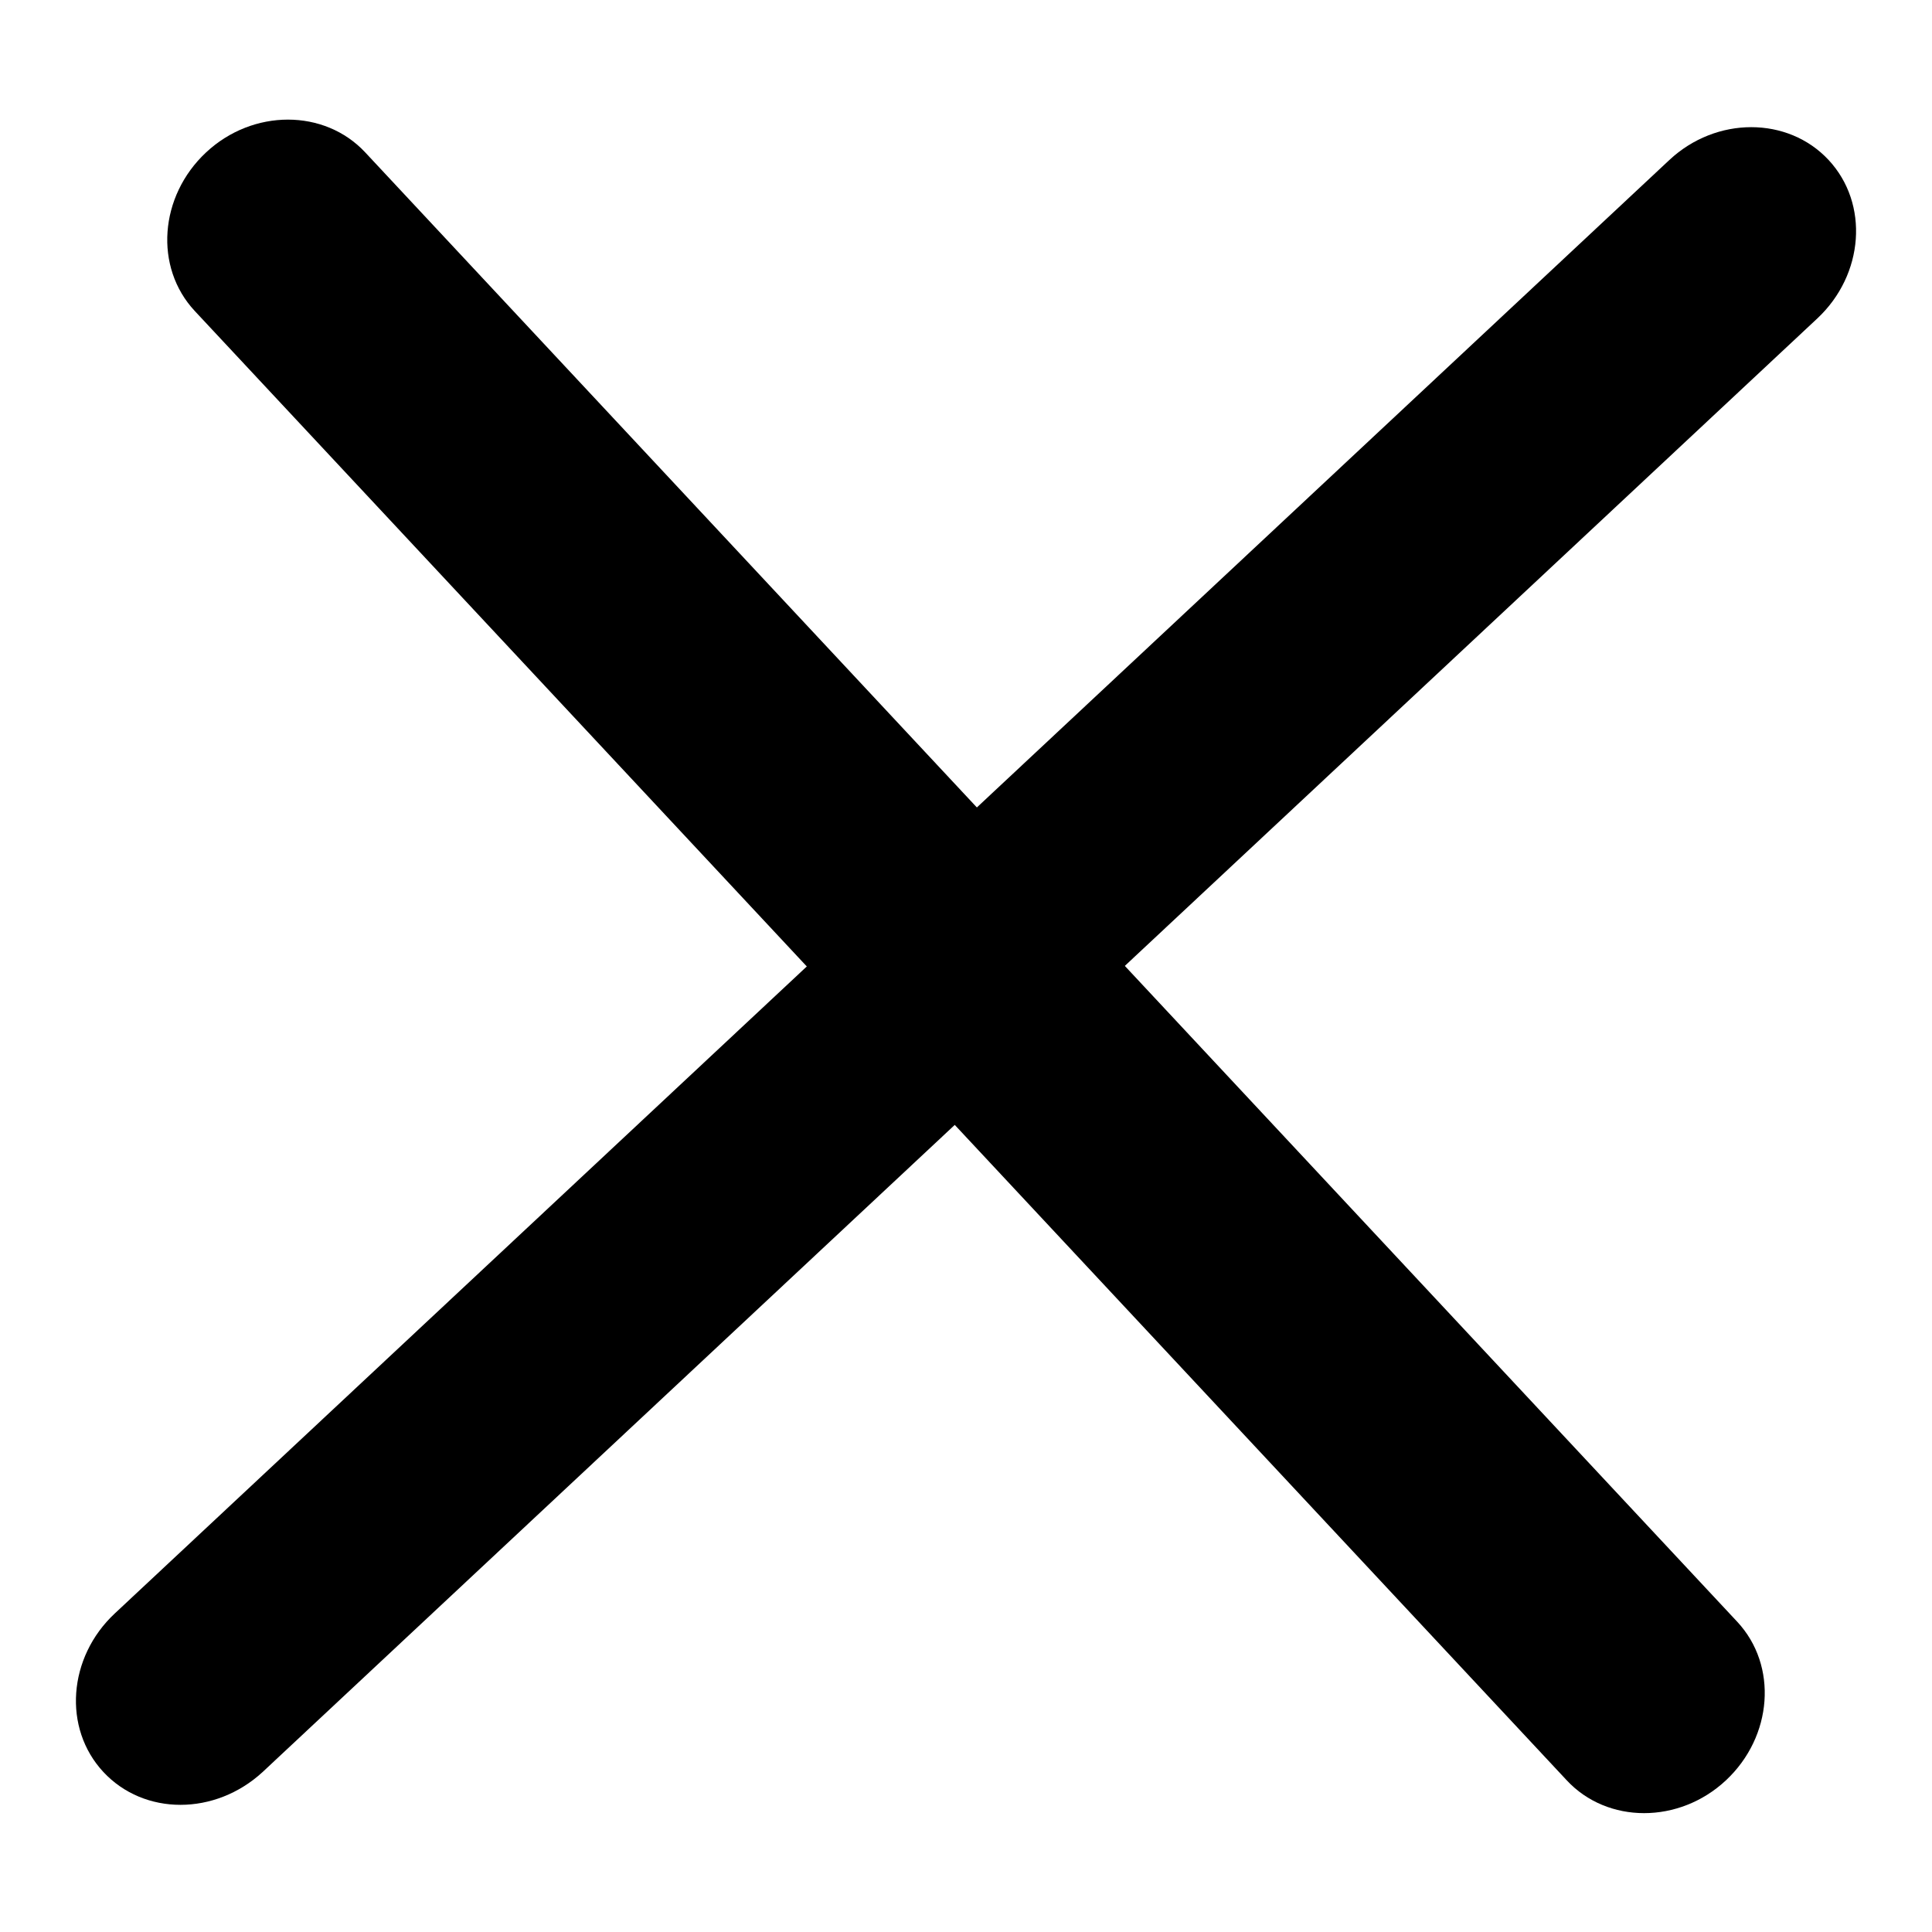
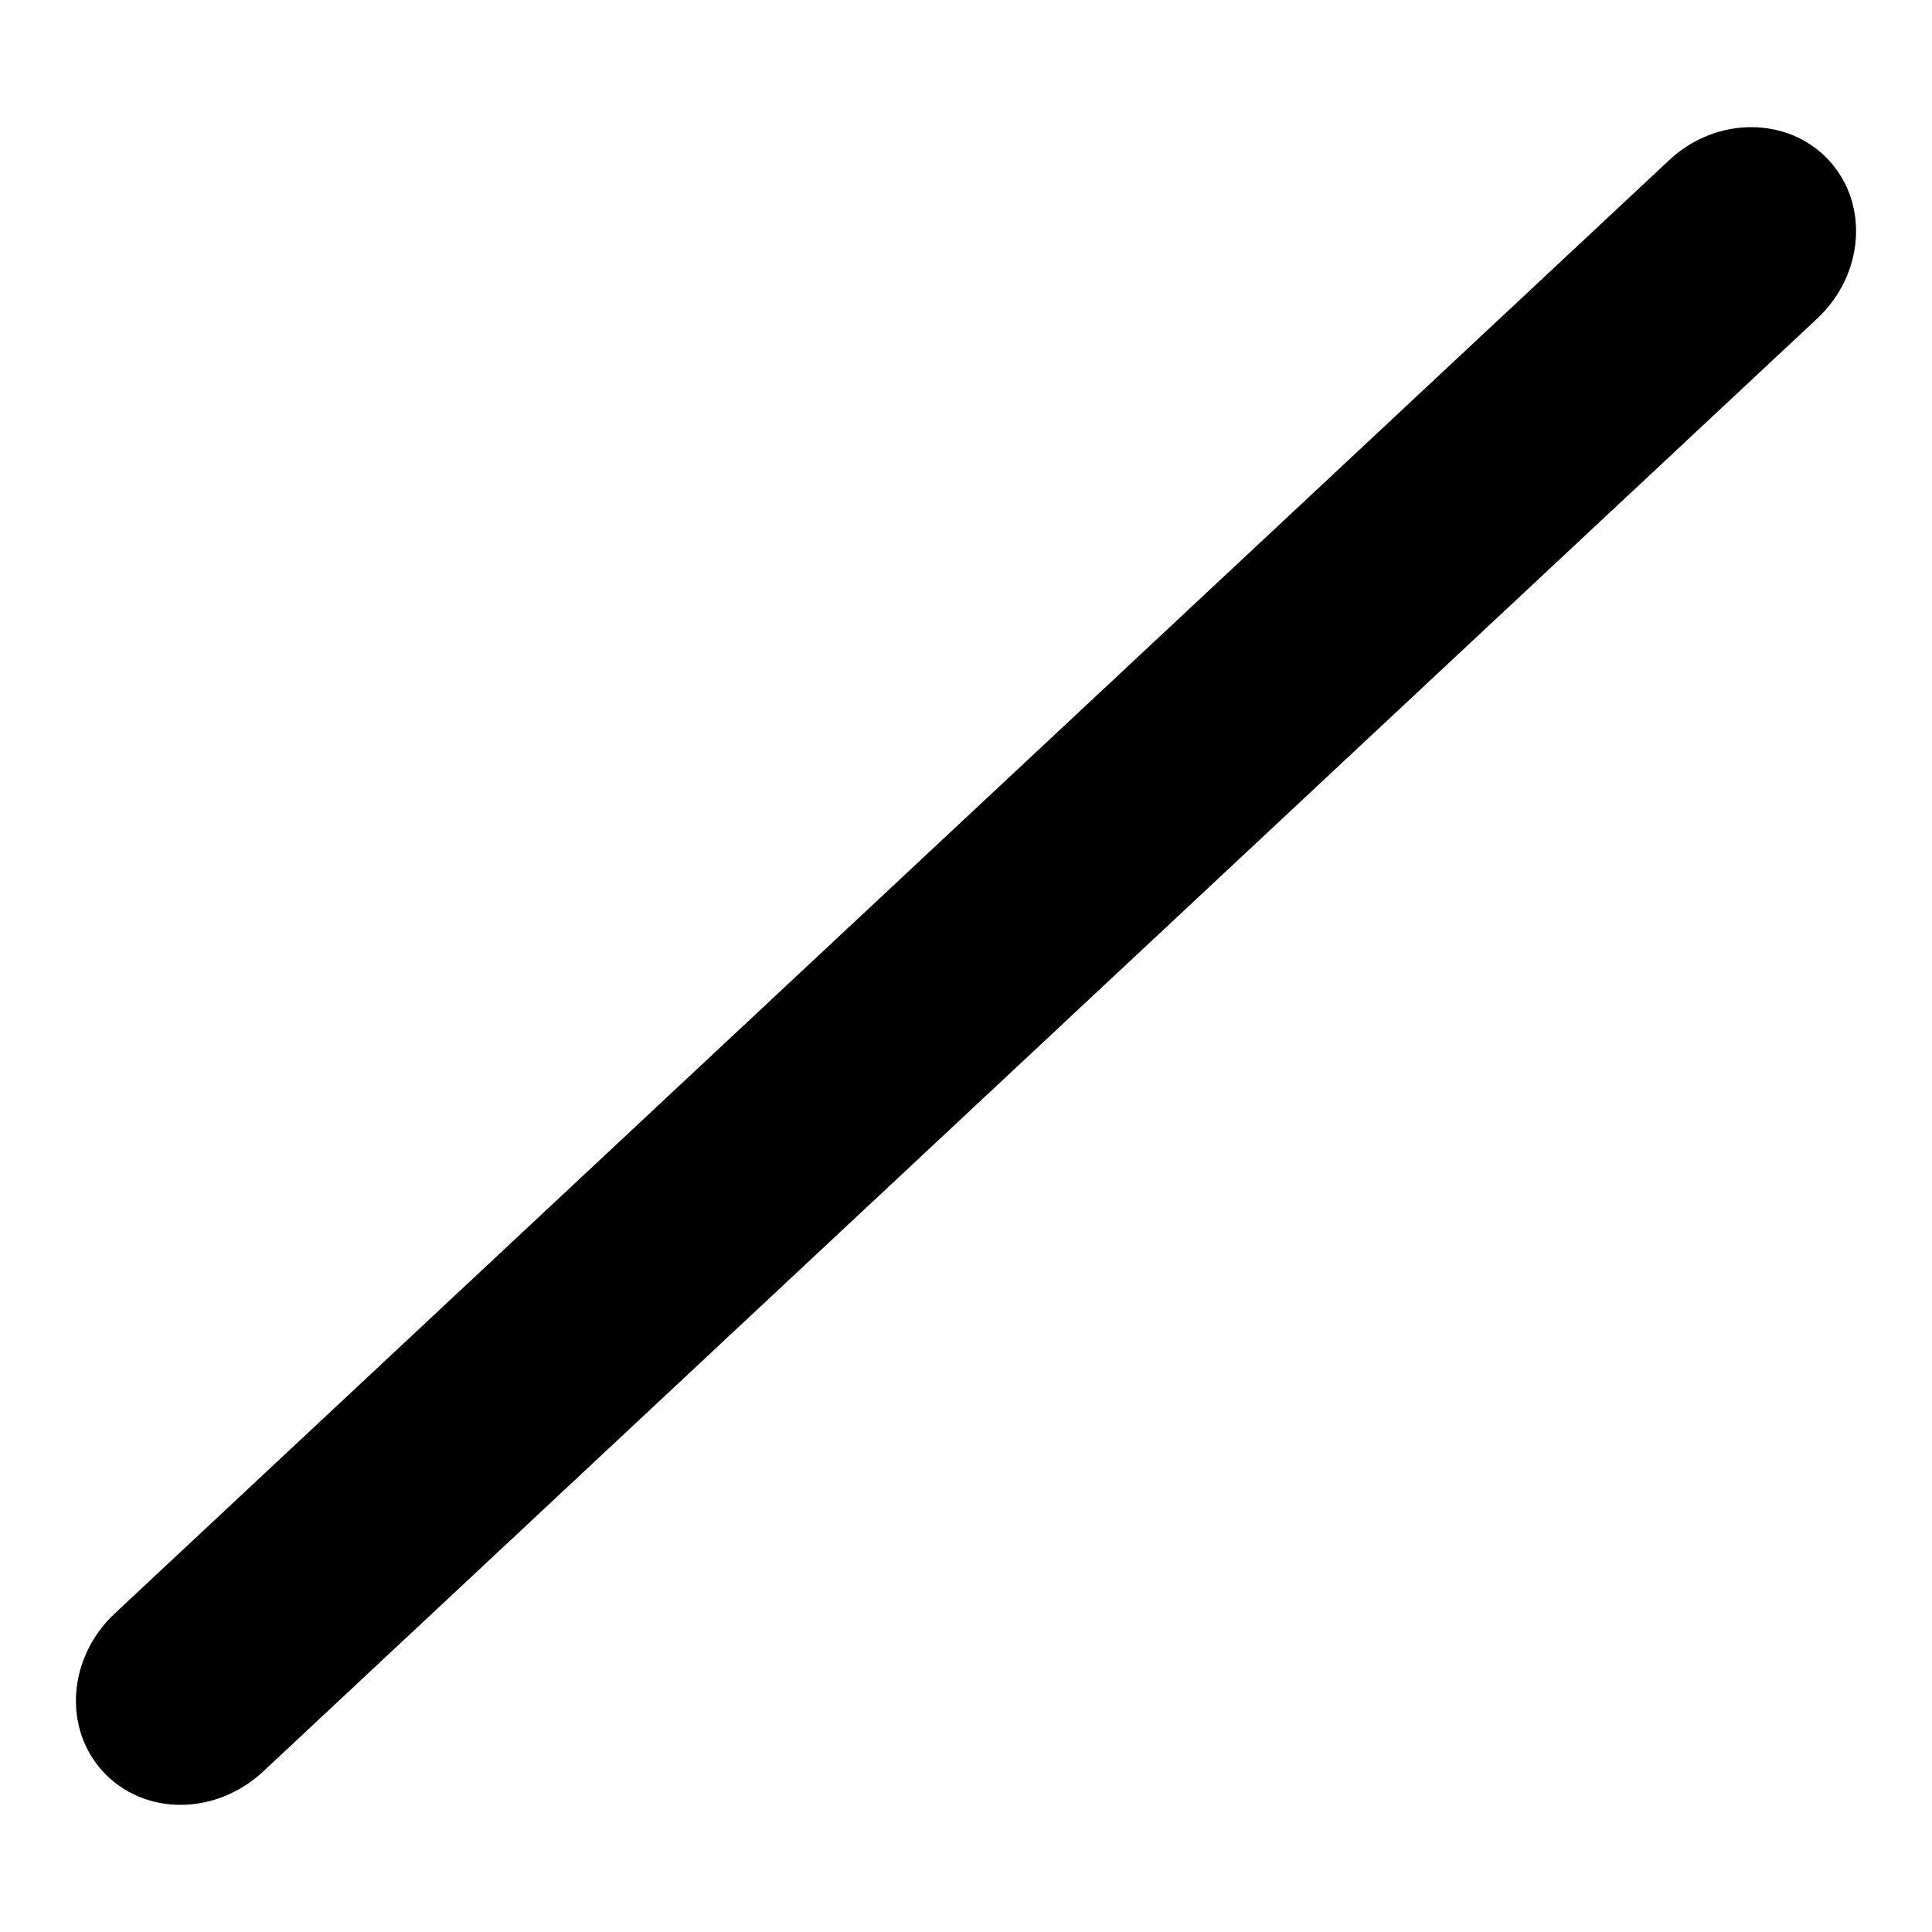
<svg xmlns="http://www.w3.org/2000/svg" version="1.1" x="0px" y="0px" viewBox="0 0 256 256" enable-background="new 0 0 256 256" xml:space="preserve">
  <g>
    <g>
-       <path fill="#000000" d="M25.8,41.2c-5.4-5.8-4.7-15.2,1.5-21c6.2-5.8,15.7-5.8,21.1,0l181.8,194.7c5.4,5.8,4.7,15.2-1.5,21c-6.2,5.8-15.7,5.8-21.1,0L25.8,41.2z" />
      <path fill="#000000" d="M13.7,234.8c-5.4-5.8-4.7-15.2,1.5-21L221.2,21.2c6.2-5.8,15.7-5.8,21.1,0c5.4,5.8,4.7,15.2-1.5,21L34.8,234.8C28.5,240.6,19.1,240.6,13.7,234.8z" />
    </g>
  </g>
</svg>